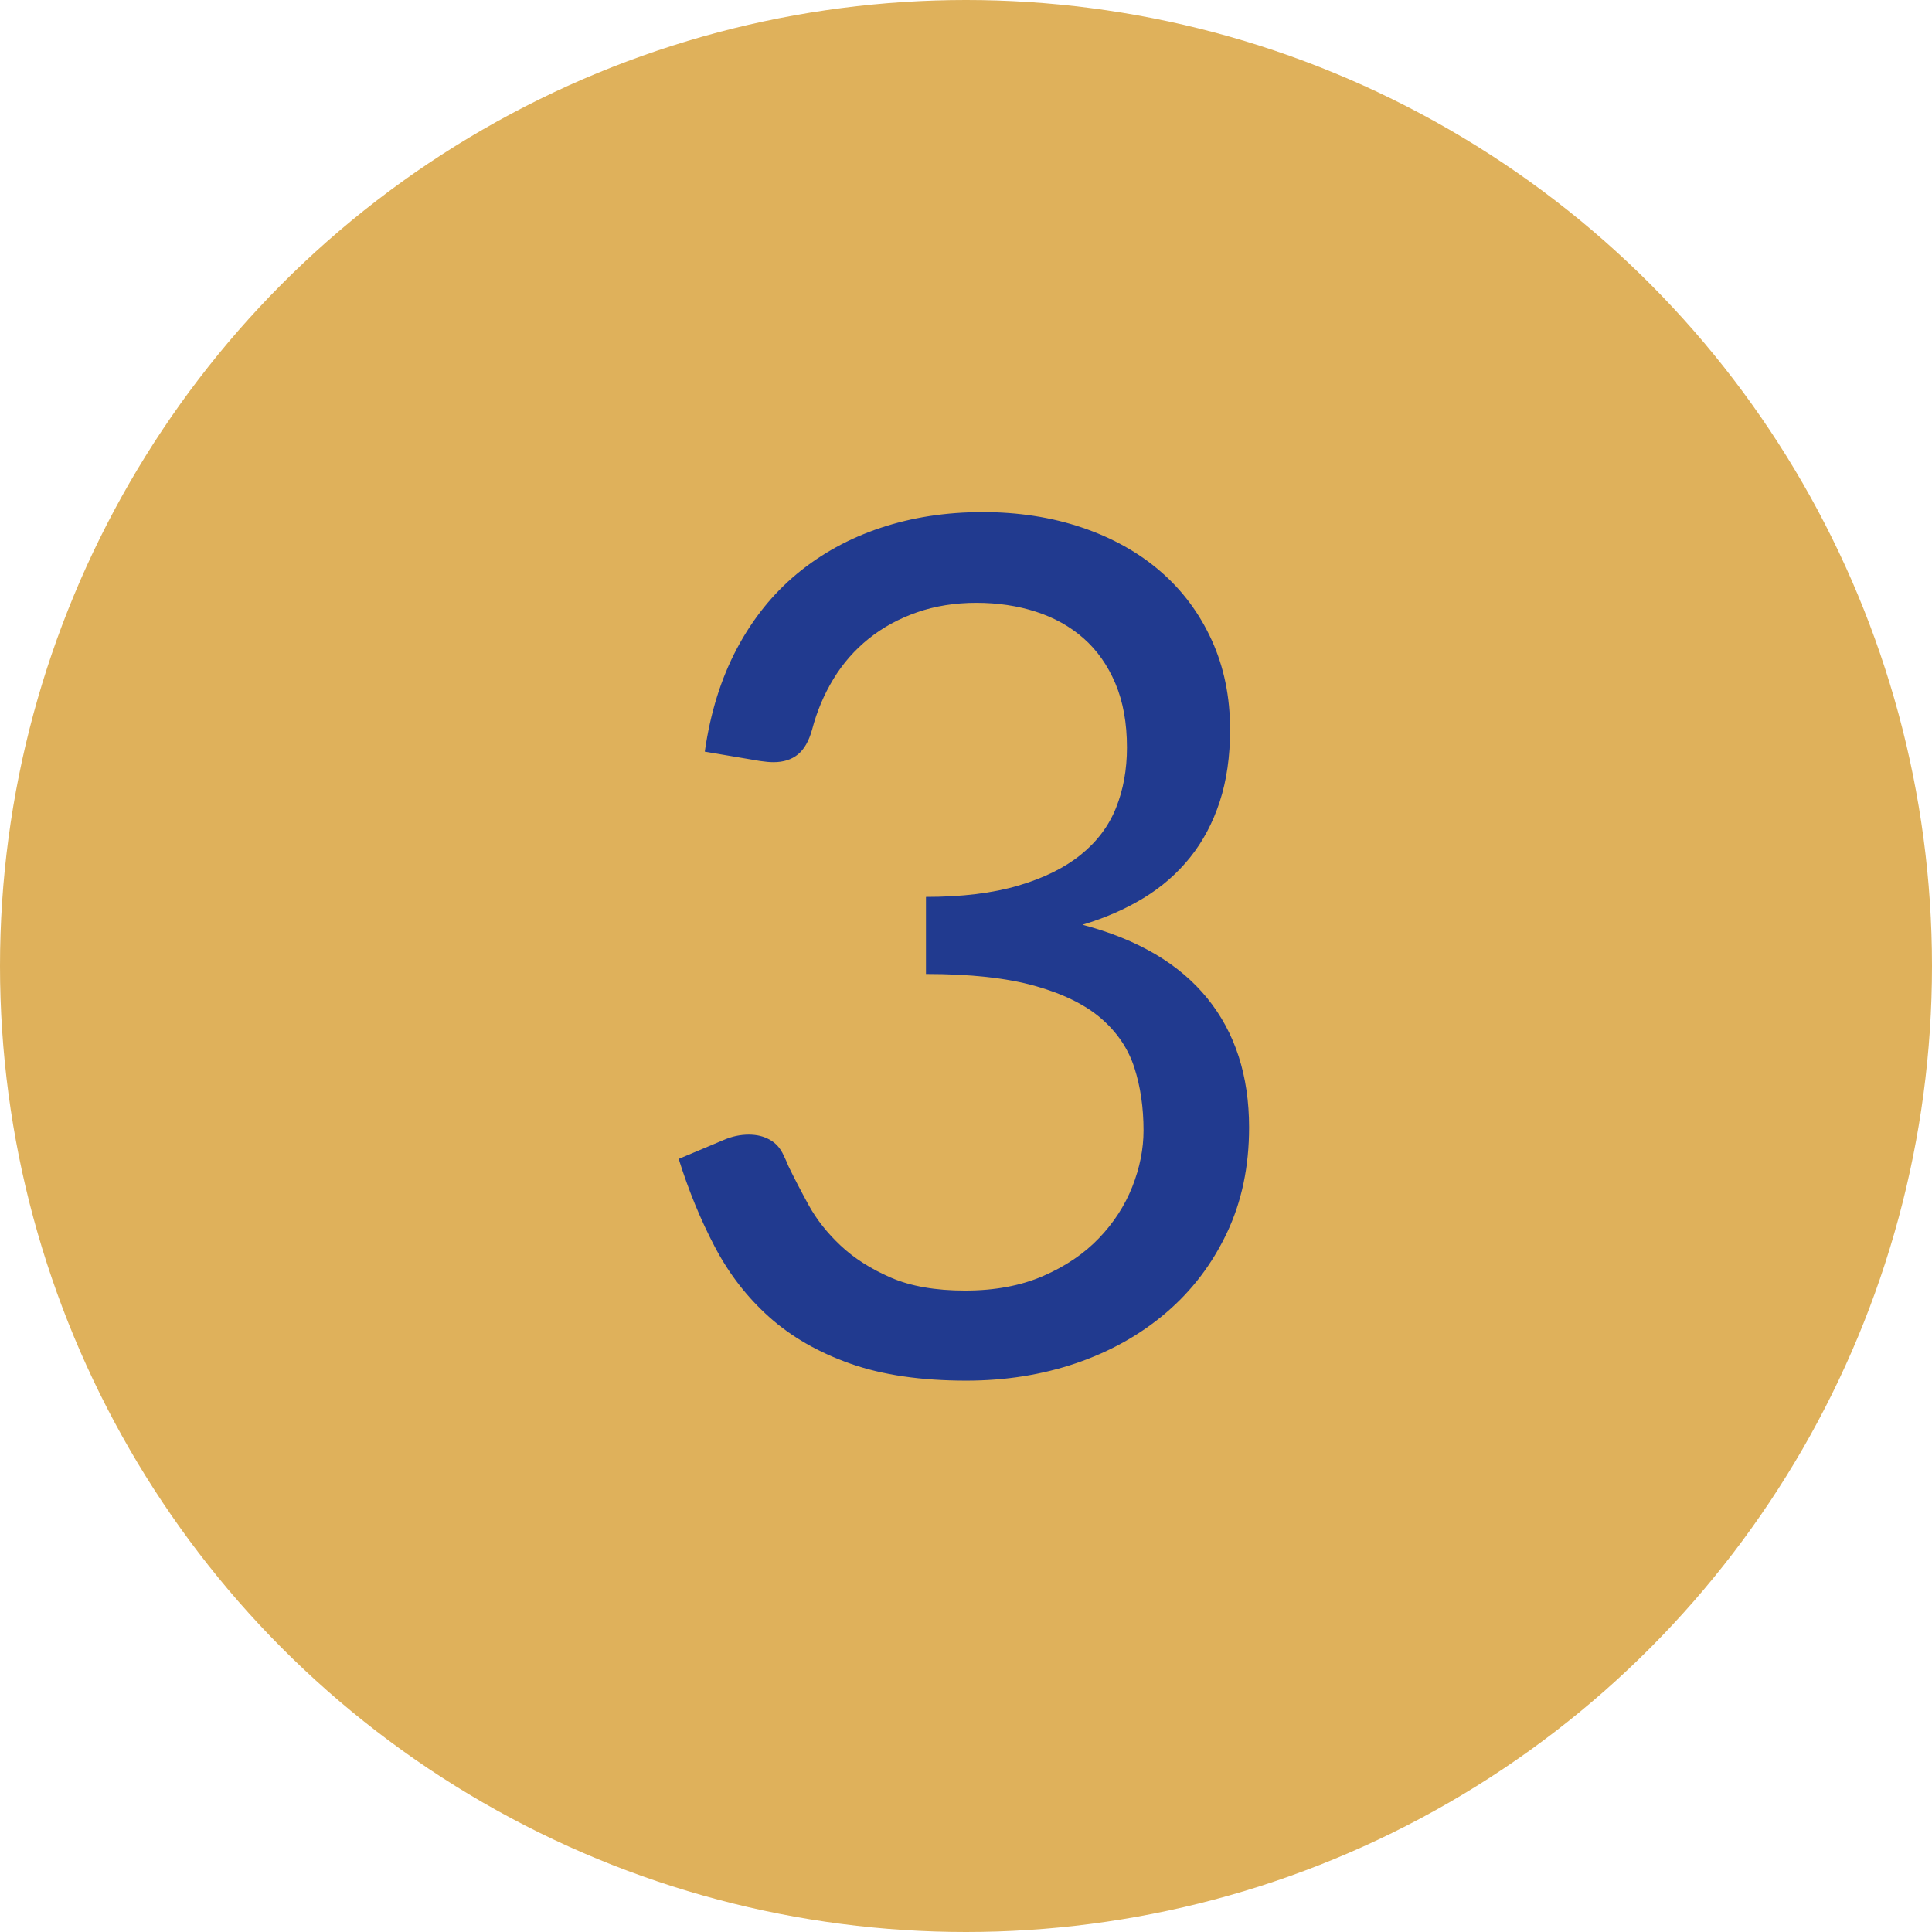
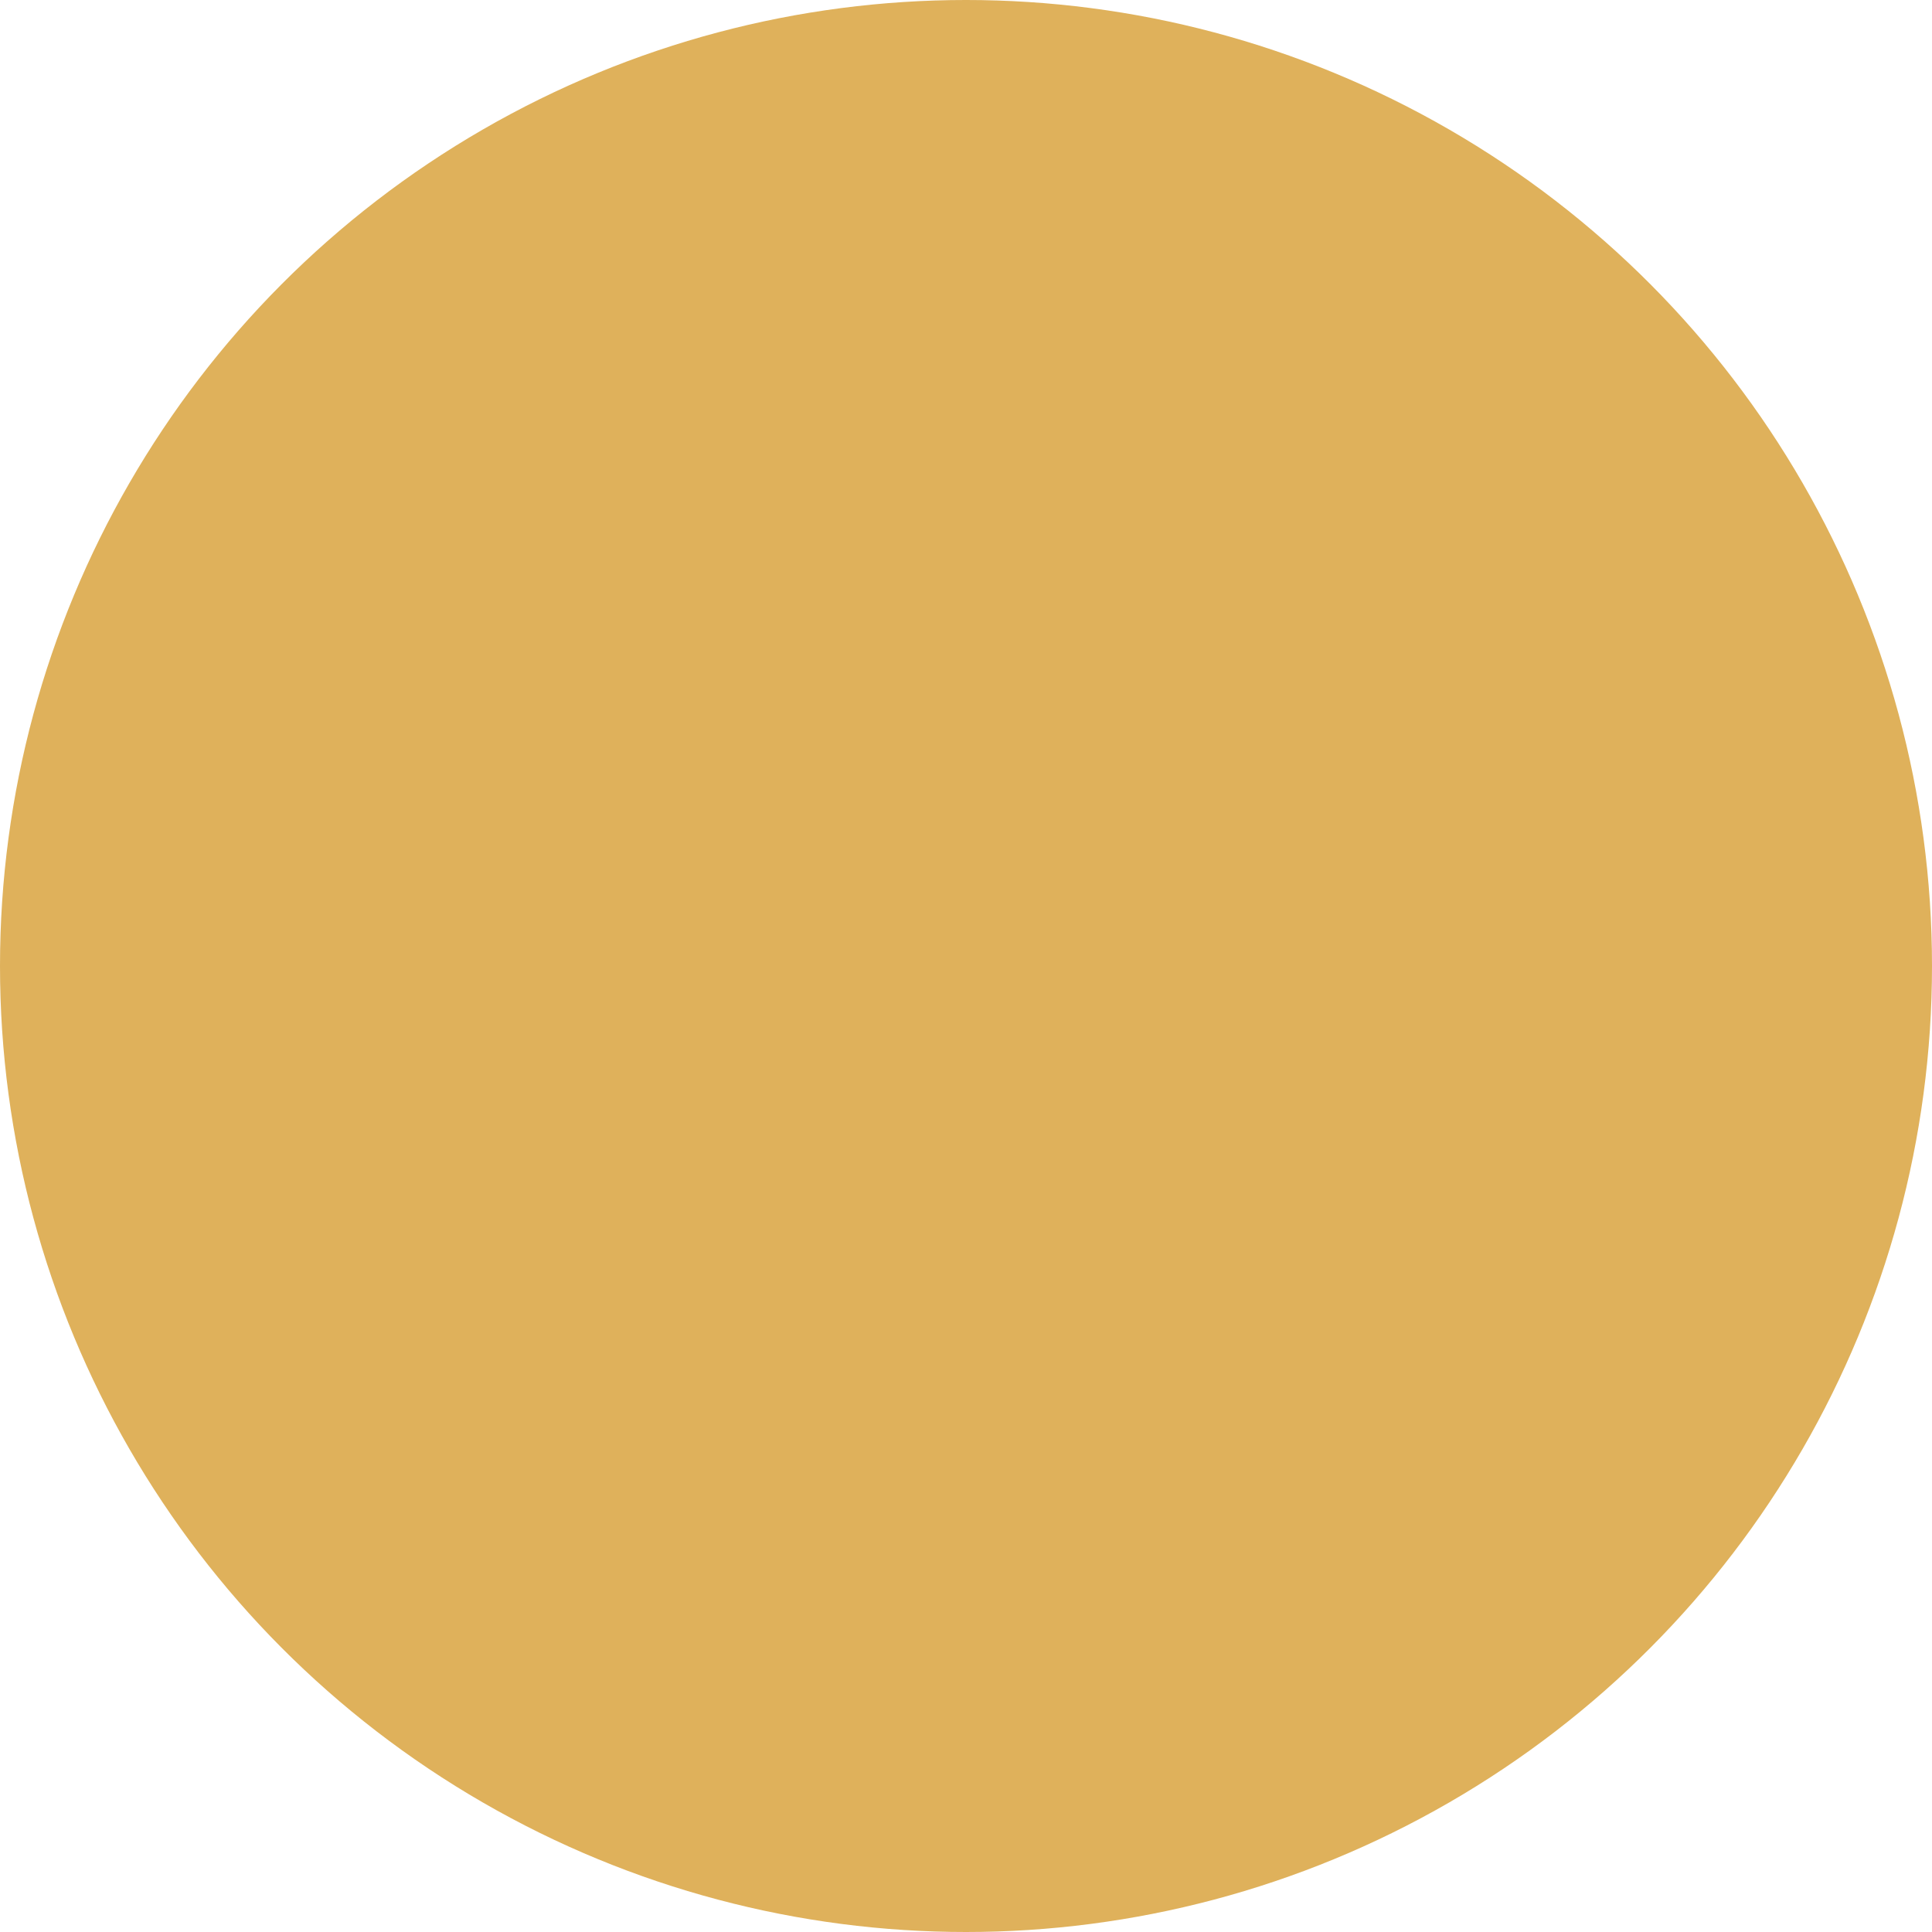
<svg xmlns="http://www.w3.org/2000/svg" viewBox="0 0 650 650">
  <defs>
    <style>.c{fill:#dfb15b;}.d{fill:#213a8f;}</style>
  </defs>
  <g id="a" />
  <g id="b">
    <circle class="c" cx="325" cy="325" r="325" />
-     <path class="d" d="M330.48,172.28c12.1,0,23.27,1.73,33.51,5.19,10.24,3.46,19.05,8.38,26.43,14.76,7.38,6.38,13.13,14.1,17.25,23.14,4.12,9.04,6.18,19.08,6.18,30.12,0,9.04-1.17,17.12-3.49,24.24-2.33,7.12-5.65,13.36-9.97,18.75-4.32,5.39-9.54,9.94-15.66,13.66-6.12,3.72-12.96,6.72-20.54,8.98,18.62,4.92,32.61,13.17,41.99,24.73s14.06,26.06,14.06,43.48c0,13.17-2.49,25-7.48,35.5-4.99,10.51-11.8,19.45-20.45,26.83-8.65,7.38-18.72,13.03-30.22,16.96-11.5,3.92-23.84,5.88-37,5.88-15.16,0-28.13-1.89-38.9-5.68-10.77-3.79-19.88-9.01-27.33-15.66-7.45-6.65-13.56-14.53-18.35-23.64-4.79-9.11-8.84-18.98-12.17-29.62l15.16-6.38c2.79-1.2,5.58-1.79,8.38-1.79s5.02,.57,7.08,1.7c2.06,1.13,3.62,2.89,4.69,5.29,.26,.53,.53,1.1,.8,1.7,.26,.6,.53,1.23,.8,1.89,1.86,3.86,4.12,8.21,6.78,13.07,2.66,4.86,6.25,9.41,10.77,13.66,4.52,4.26,10.14,7.85,16.86,10.77,6.71,2.93,15.06,4.39,25.03,4.39s18.72-1.63,26.23-4.89c7.51-3.26,13.76-7.48,18.75-12.67,4.99-5.19,8.74-10.97,11.27-17.35,2.52-6.38,3.79-12.7,3.79-18.95,0-7.71-1.03-14.76-3.09-21.14-2.06-6.38-5.78-11.9-11.17-16.56-5.39-4.65-12.83-8.31-22.34-10.97-9.51-2.66-21.71-3.99-36.6-3.99v-25.93c12.1,0,22.44-1.26,31.02-3.79,8.58-2.52,15.59-5.98,21.04-10.37,5.45-4.39,9.41-9.64,11.87-15.76,2.46-6.12,3.69-12.9,3.69-20.35,0-8.24-1.3-15.42-3.89-21.54-2.59-6.12-6.15-11.17-10.67-15.16-4.52-3.99-9.87-6.98-16.06-8.98s-12.87-2.99-20.05-2.99-13.83,1.06-19.95,3.19c-6.12,2.13-11.54,5.08-16.26,8.87-4.72,3.79-8.68,8.3-11.87,13.55-3.19,5.25-5.58,10.93-7.18,17.04-1.07,3.85-2.66,6.64-4.79,8.37-2.13,1.73-4.86,2.59-8.18,2.59-.67,0-1.37-.03-2.09-.1-.73-.07-1.56-.17-2.49-.3l-18.55-3.14c1.86-13.03,5.45-24.57,10.77-34.61,5.32-10.04,12.07-18.45,20.25-25.23,8.18-6.78,17.55-11.93,28.13-15.46,10.57-3.52,21.97-5.29,34.21-5.29Z" />
  </g>
</svg>